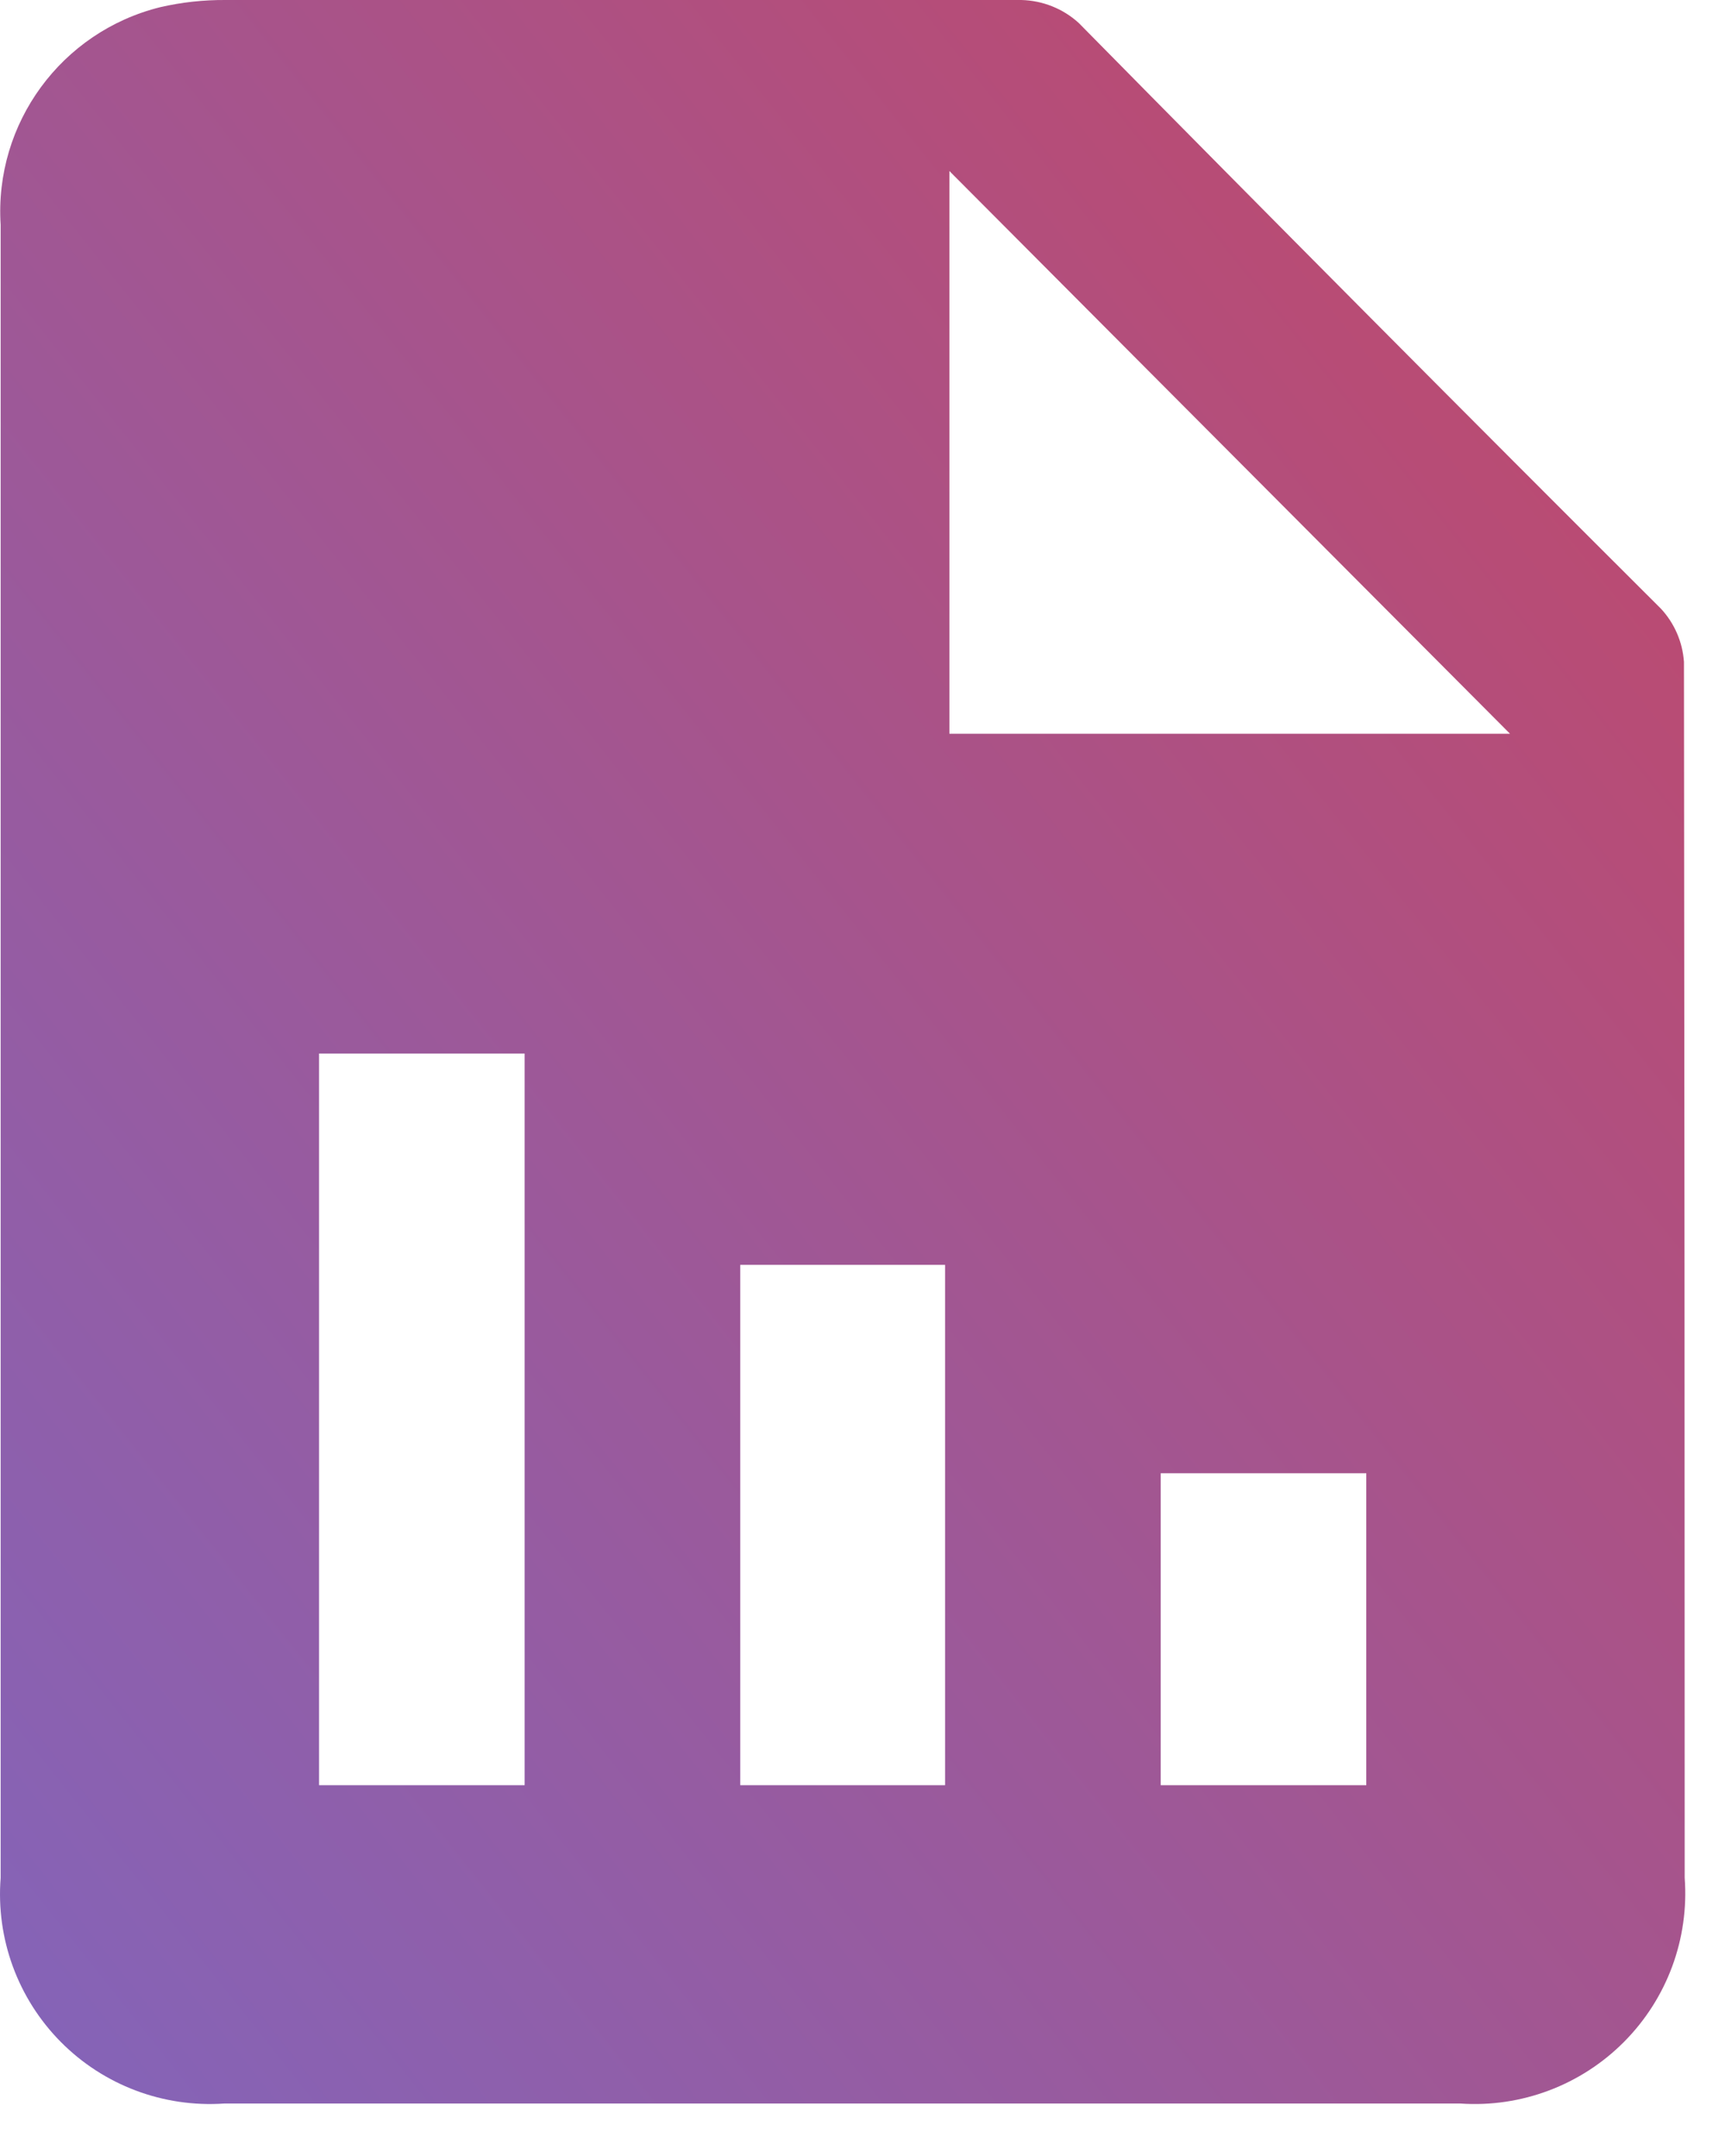
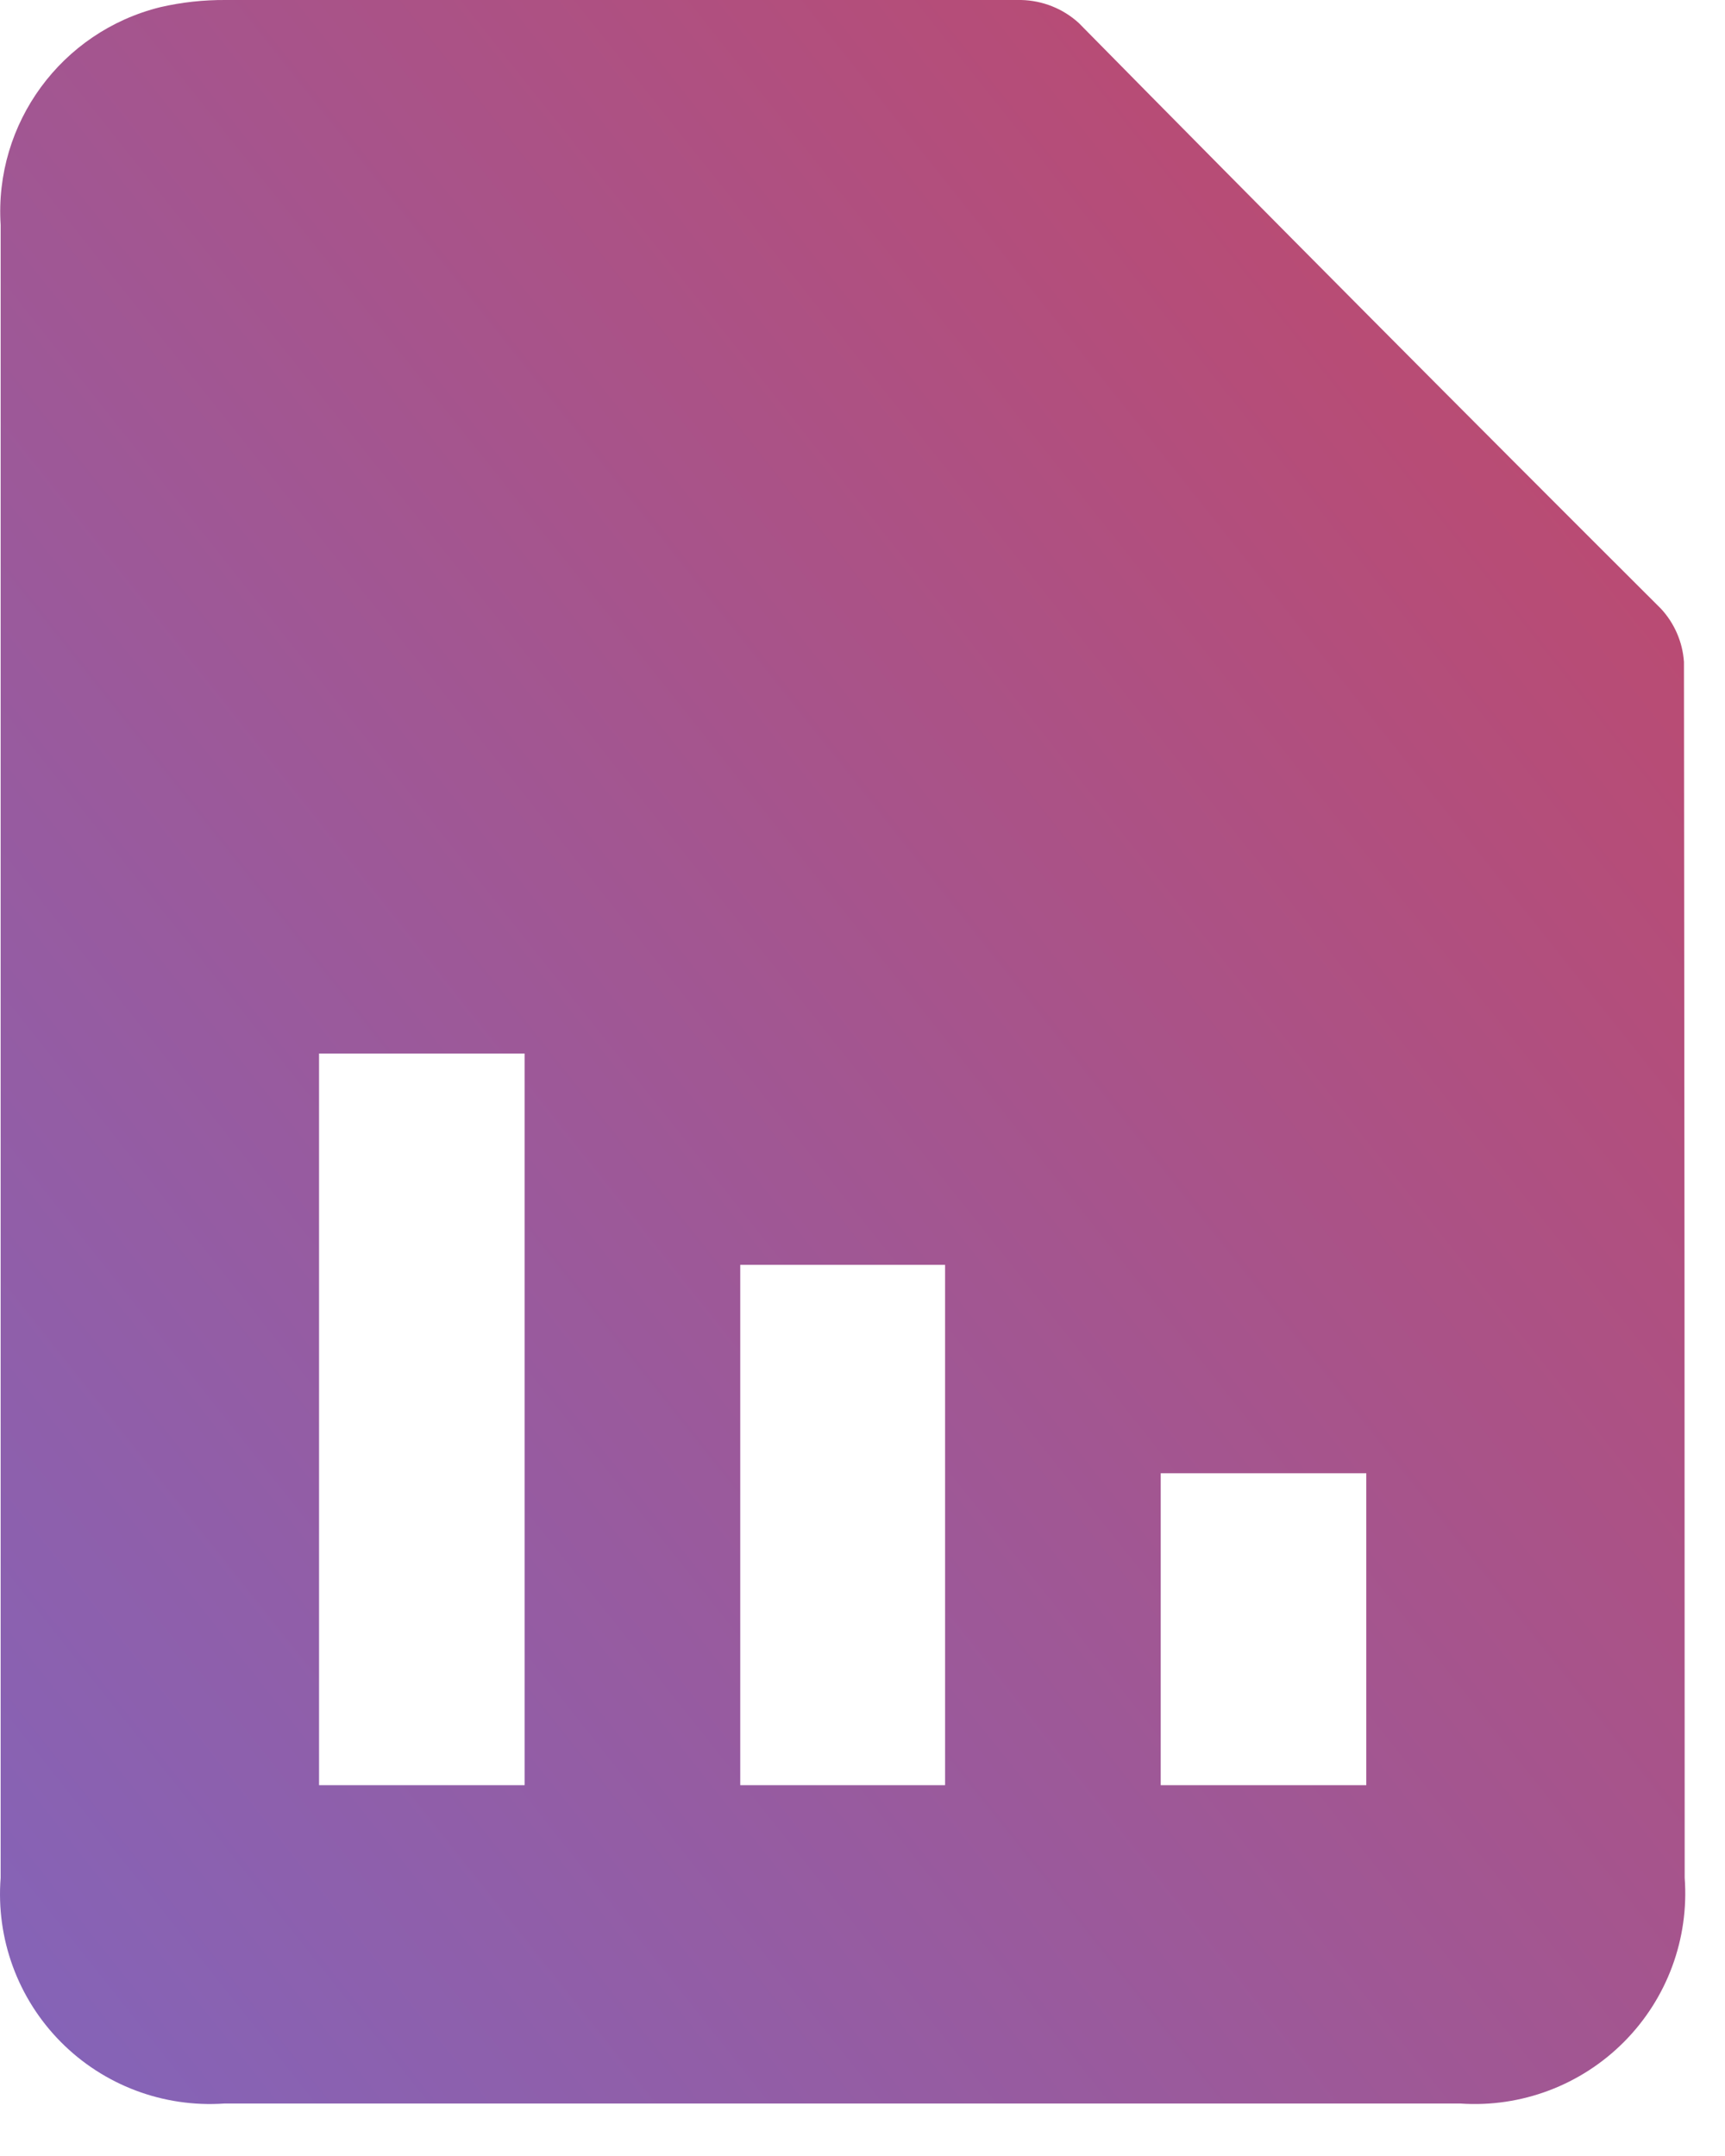
<svg xmlns="http://www.w3.org/2000/svg" width="24px" height="30px" viewBox="0 0 24 30" version="1.1">
  <desc>Created with Lunacy</desc>
  <defs>
    <linearGradient x1="-0.761" y1="1.885" x2="1.627" y2="-0.554" id="gradient_1">
      <stop offset="0" stop-color="#4E7DFF" />
      <stop offset="1" stop-color="#E93535" />
    </linearGradient>
  </defs>
  <g id="icnnos-13">
-     <path d="M23.109 8.47C23.297 8.673 23.41 8.934 23.429 9.21C23.436 14.837 23.439 20.477 23.439 26.13C23.502 26.977 23.194 27.81 22.595 28.412C21.997 29.014 21.166 29.328 20.319 29.27L3.119 29.27C2.272 29.328 1.442 29.015 0.845 28.412C0.248 27.809 -0.057 26.976 0.009 26.13L0.009 3.13C-0.081 1.716 0.854 0.441 2.229 0.1C2.527 0.031 2.833 -0.002 3.139 0L14.209 0C14.505 0.007 14.79 0.12 15.009 0.32Q19.009 4.38 23.109 8.47ZM13.209 2.38L13.209 10.21L21.009 10.21L13.209 2.38ZM7.299 24.84L4.439 24.84L4.439 14.66L7.299 14.66L7.299 24.84ZM10.299 24.84L13.149 24.84L13.149 17.6L10.299 17.6L10.299 24.84ZM19.009 24.84L16.149 24.84L16.149 20.5L19.009 20.5L19.009 24.84Z" id="Shape" fill="url(#gradient_1)" fill-rule="evenodd" stroke="none" />
+     <path d="M23.109 8.47C23.297 8.673 23.41 8.934 23.429 9.21C23.436 14.837 23.439 20.477 23.439 26.13C23.502 26.977 23.194 27.81 22.595 28.412C21.997 29.014 21.166 29.328 20.319 29.27L3.119 29.27C2.272 29.328 1.442 29.015 0.845 28.412C0.248 27.809 -0.057 26.976 0.009 26.13L0.009 3.13C-0.081 1.716 0.854 0.441 2.229 0.1C2.527 0.031 2.833 -0.002 3.139 0L14.209 0C14.505 0.007 14.79 0.12 15.009 0.32Q19.009 4.38 23.109 8.47ZM13.209 2.38L13.209 10.21L13.209 2.38ZM7.299 24.84L4.439 24.84L4.439 14.66L7.299 14.66L7.299 24.84ZM10.299 24.84L13.149 24.84L13.149 17.6L10.299 17.6L10.299 24.84ZM19.009 24.84L16.149 24.84L16.149 20.5L19.009 20.5L19.009 24.84Z" id="Shape" fill="url(#gradient_1)" fill-rule="evenodd" stroke="none" />
  </g>
</svg>